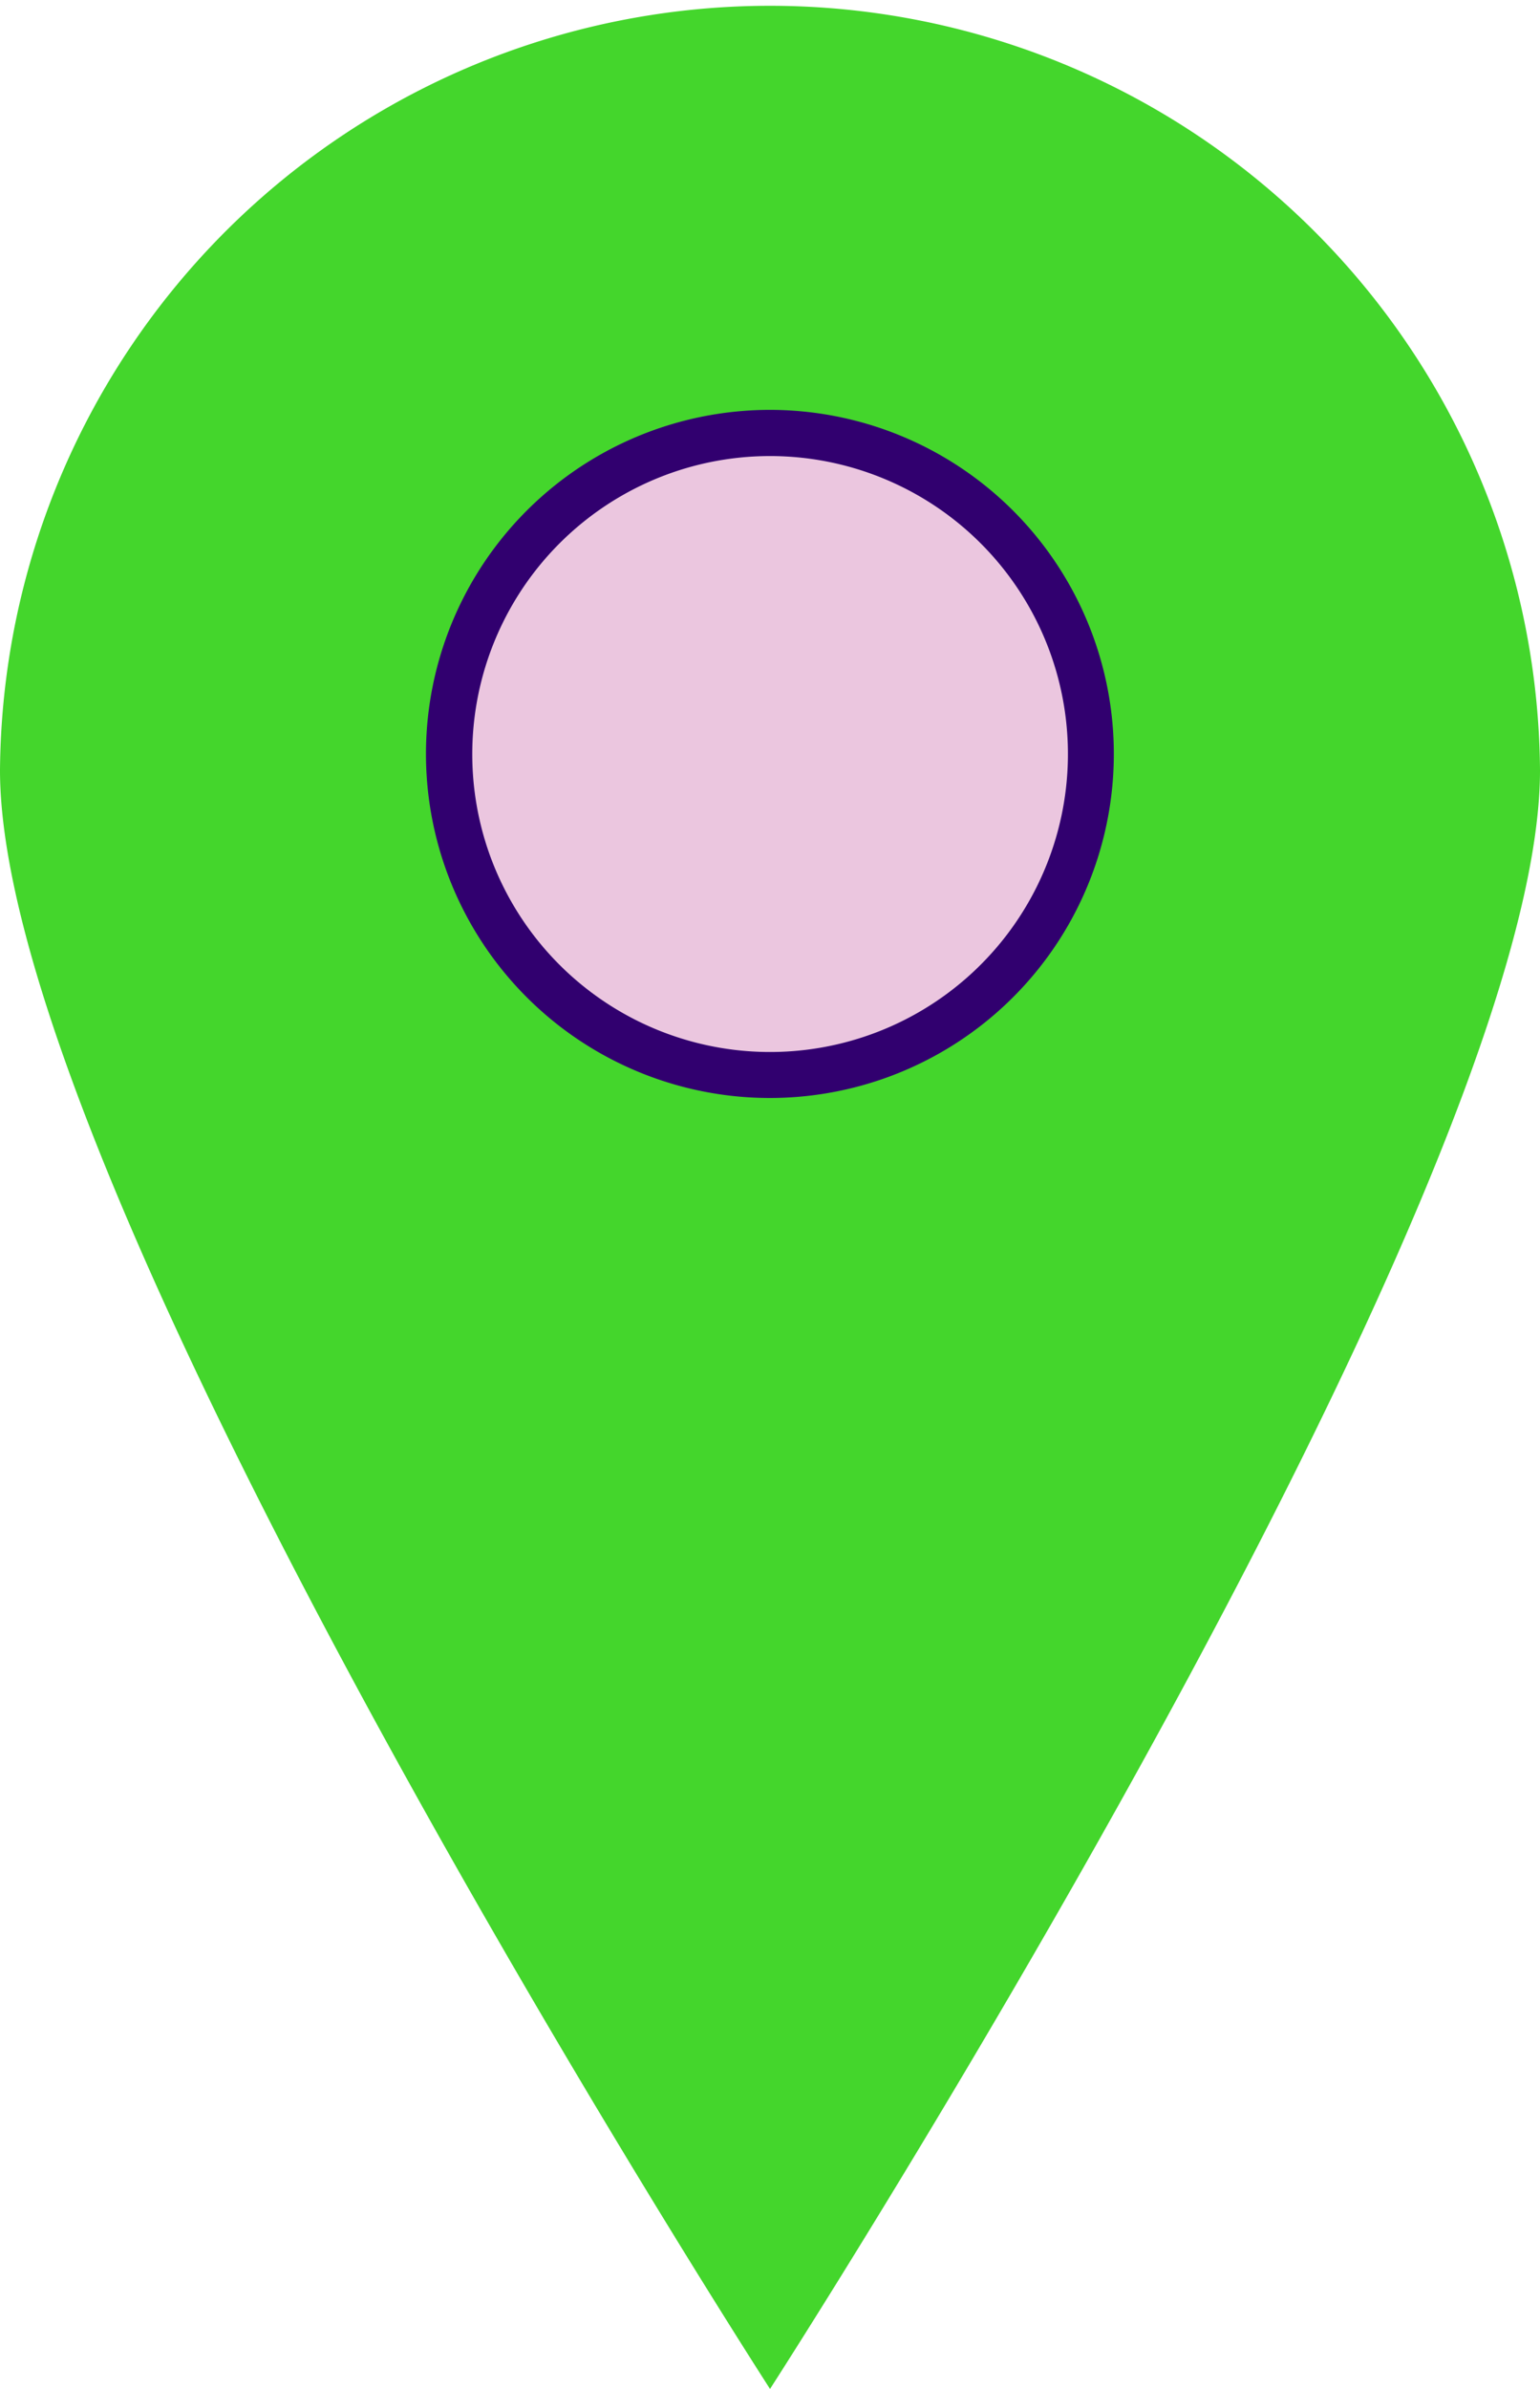
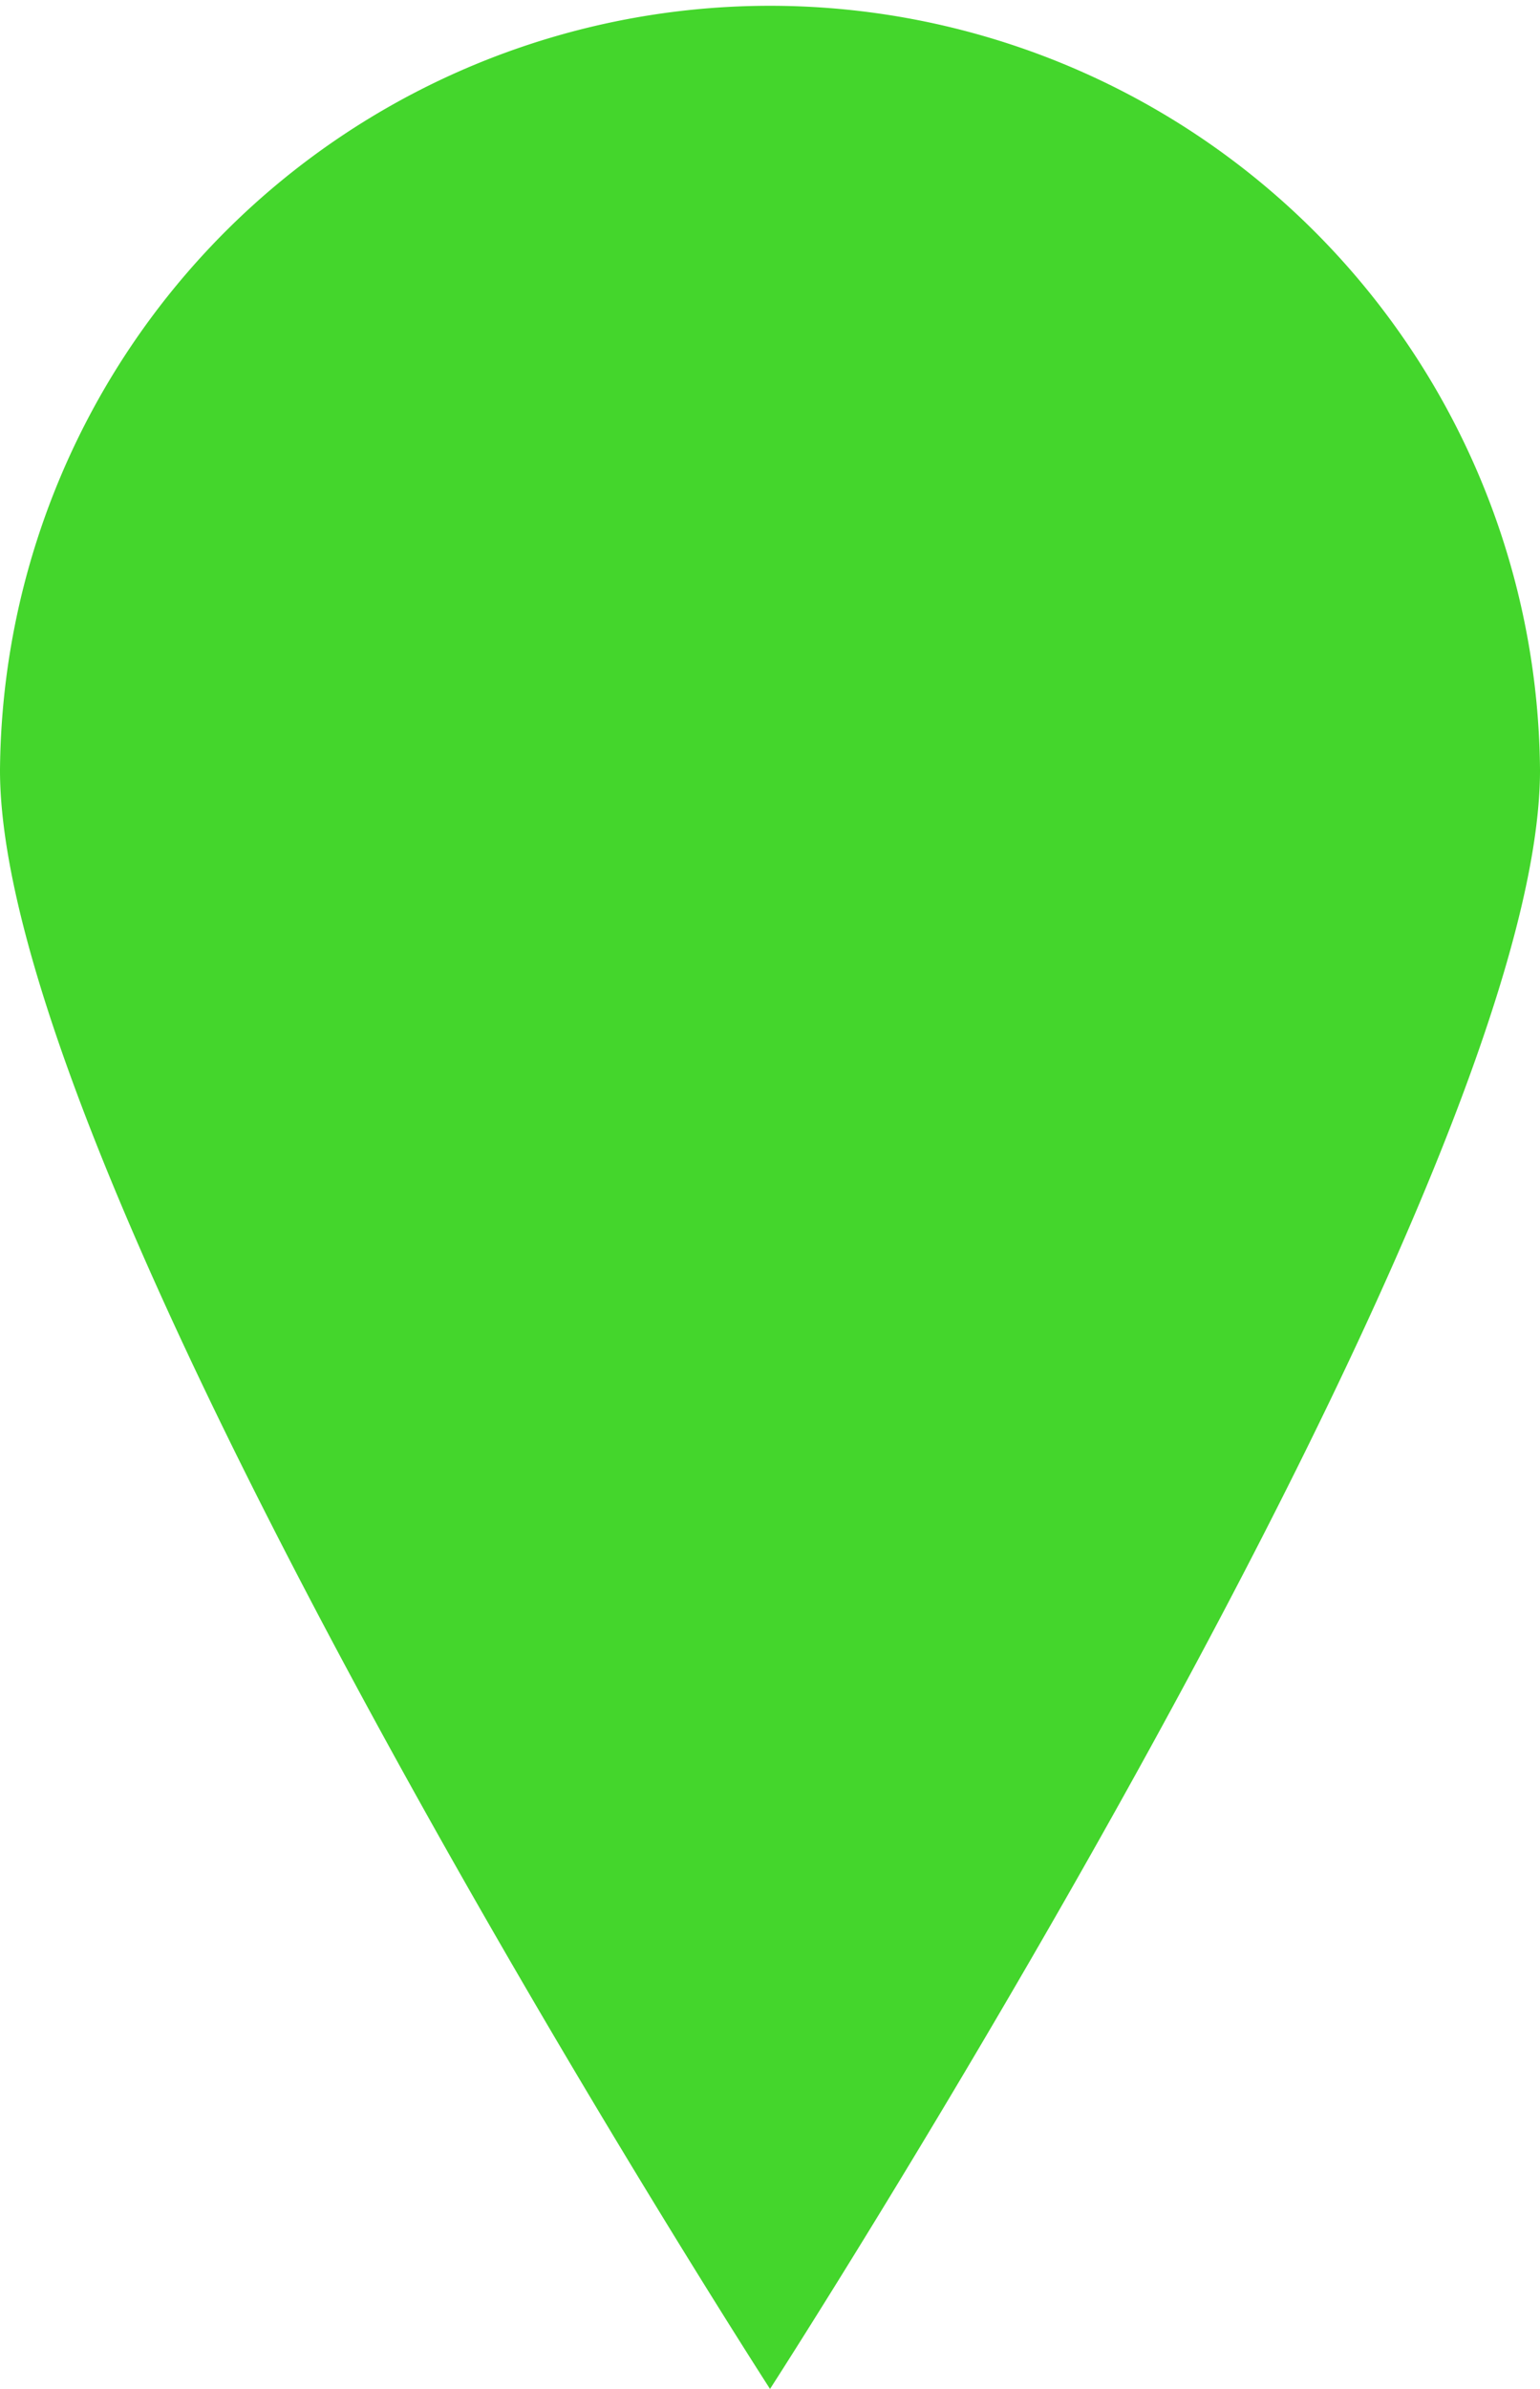
<svg xmlns="http://www.w3.org/2000/svg" width="35.373" height="54.855" viewBox="0 0 35.373 54.855">
  <g id="Group_3837" data-name="Group 3837" transform="translate(0 0)">
    <path id="Path_6395" data-name="Path 6395" d="M373.608,19.94c0,9.768,17.687,37.168,17.687,37.168s17.686-27.4,17.686-37.168a17.687,17.687,0,0,0-35.373,0" transform="translate(-373.608 -2.253)" fill="#44d62c" />
-     <path id="Path_6396" data-name="Path 6396" d="M413,49.576a7.37,7.37,0,1,1,9.339,4.628A7.37,7.37,0,0,1,413,49.576" transform="translate(-402.303 -29.908)" fill="#ebc6df" />
-     <path id="Path_6397" data-name="Path 6397" d="M418.528,53.643a7.9,7.9,0,1,1,2.518-.415,7.913,7.913,0,0,1-2.518.415m-6.489-5.713a6.842,6.842,0,1,0,4.3-8.669,6.849,6.849,0,0,0-4.3,8.669" transform="translate(-400.835 -28.431)" fill="#31006f" />
  </g>
</svg>